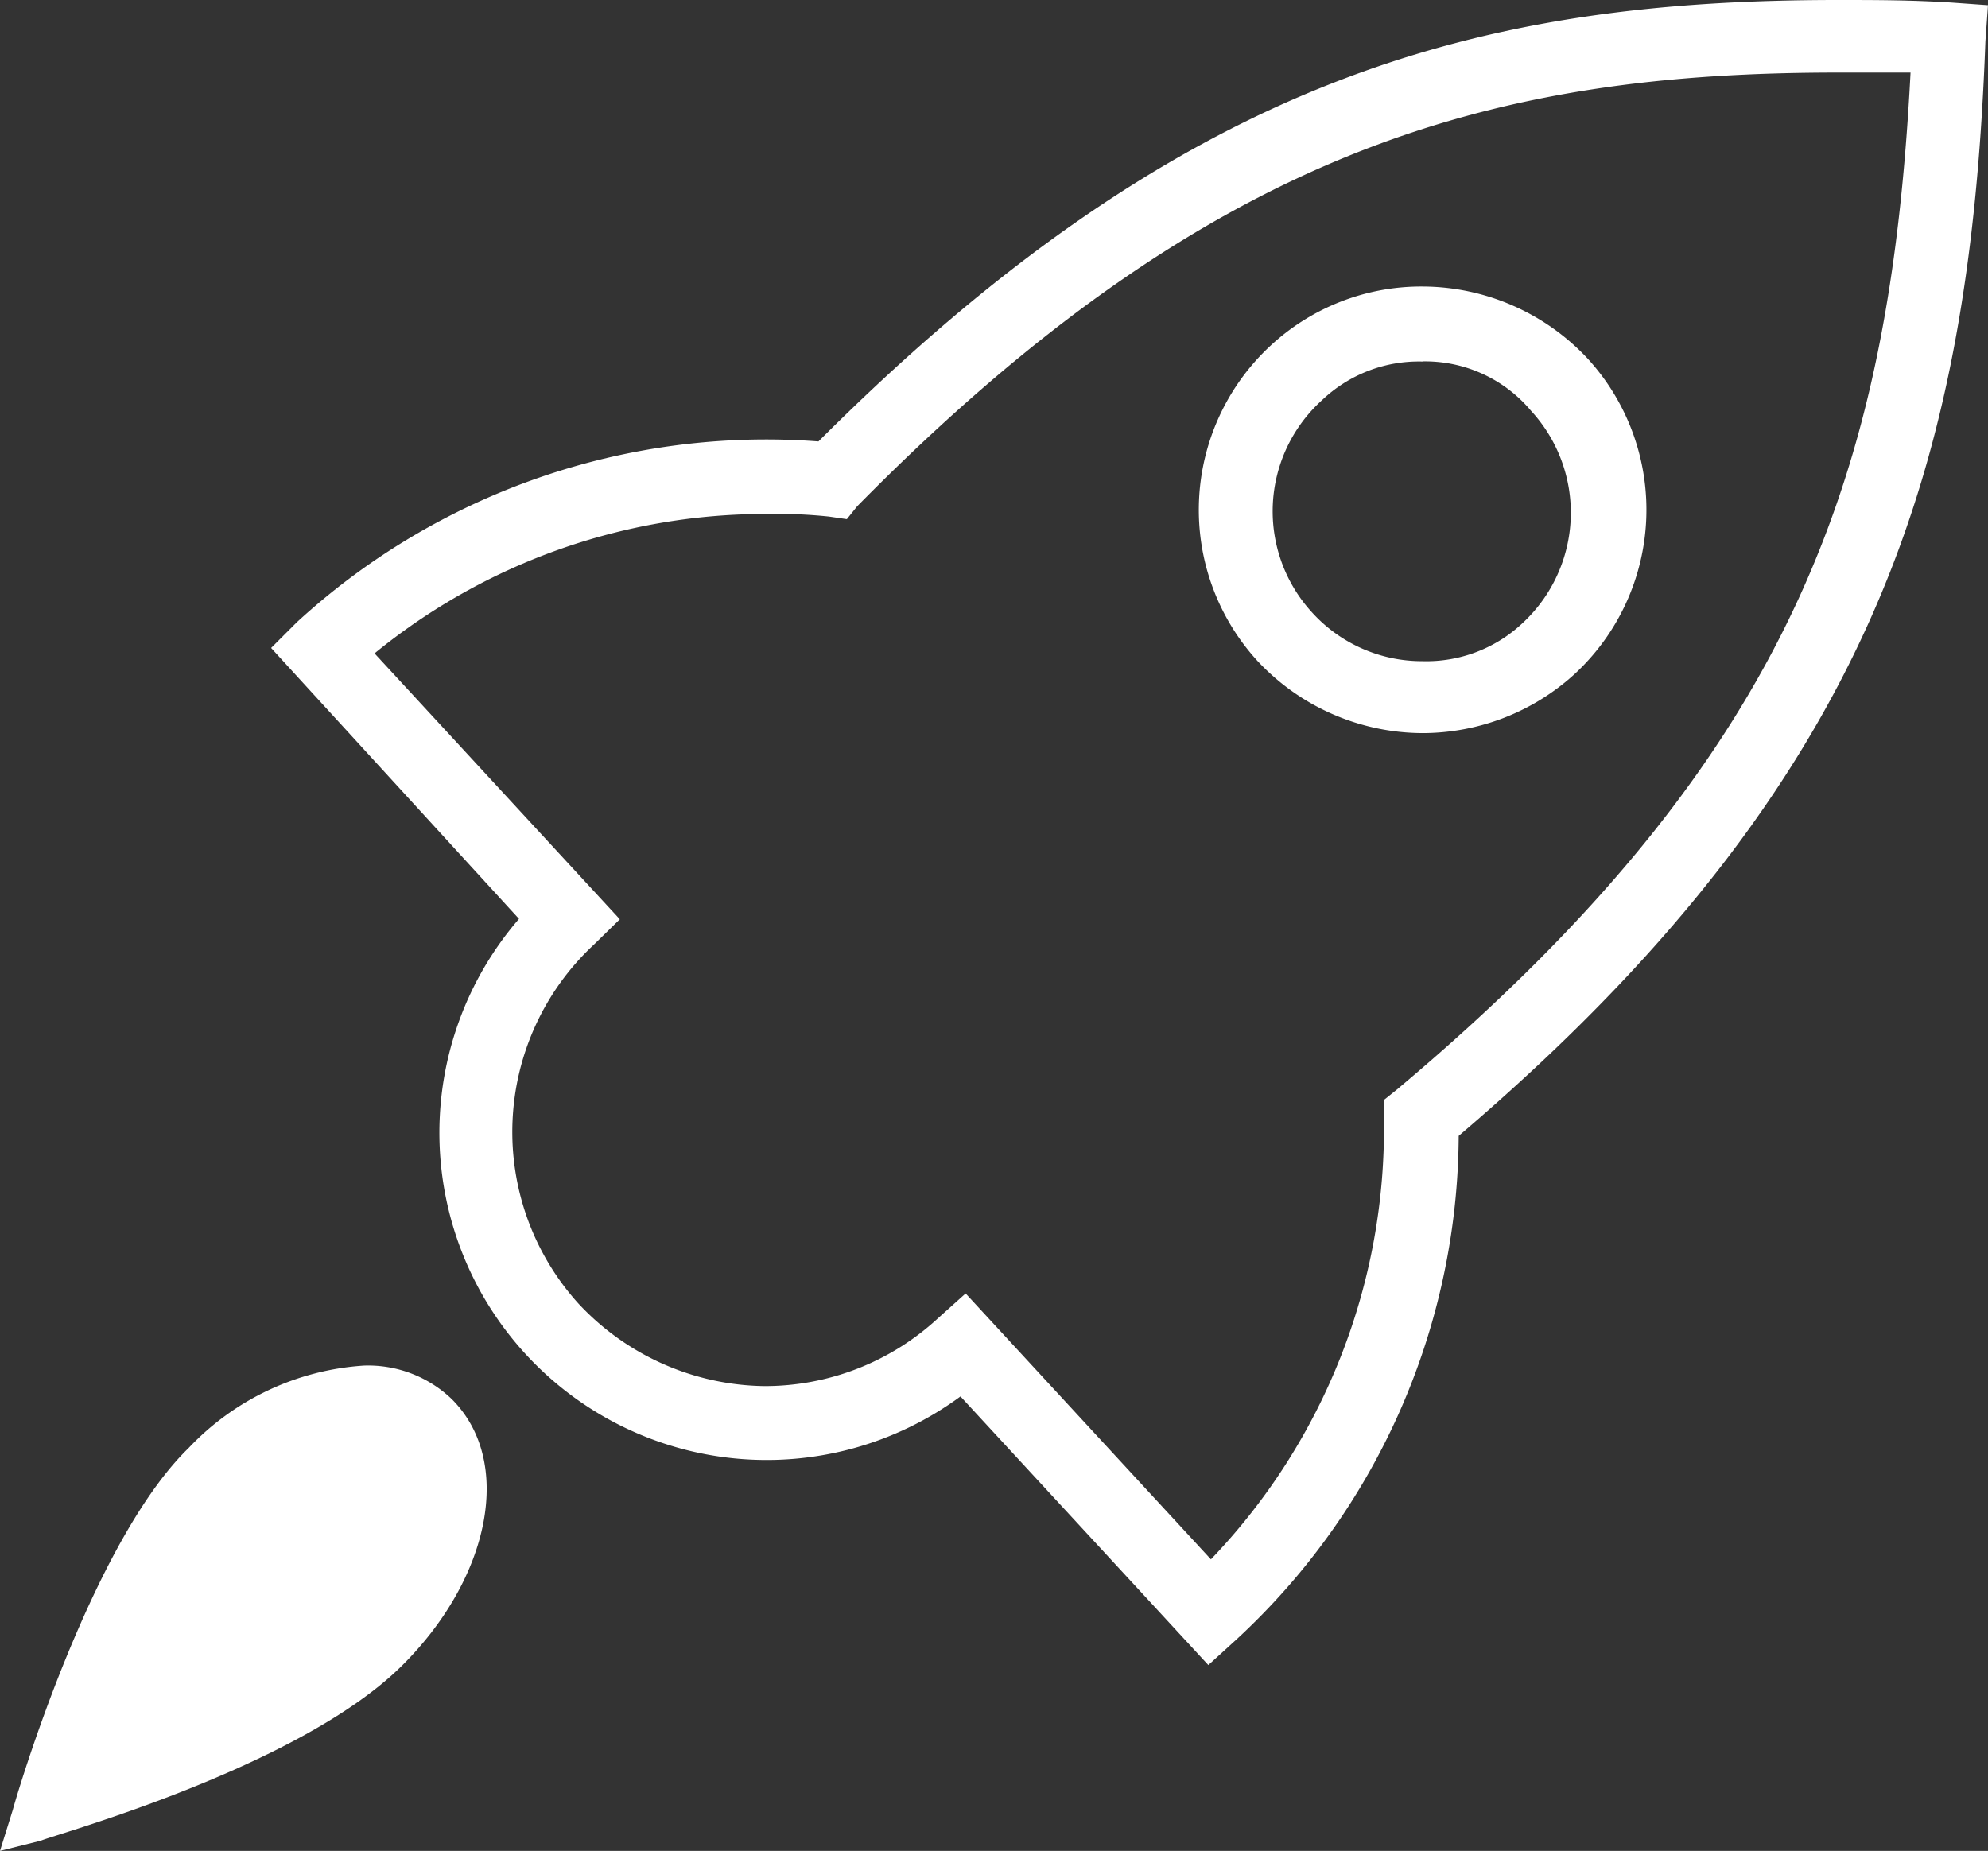
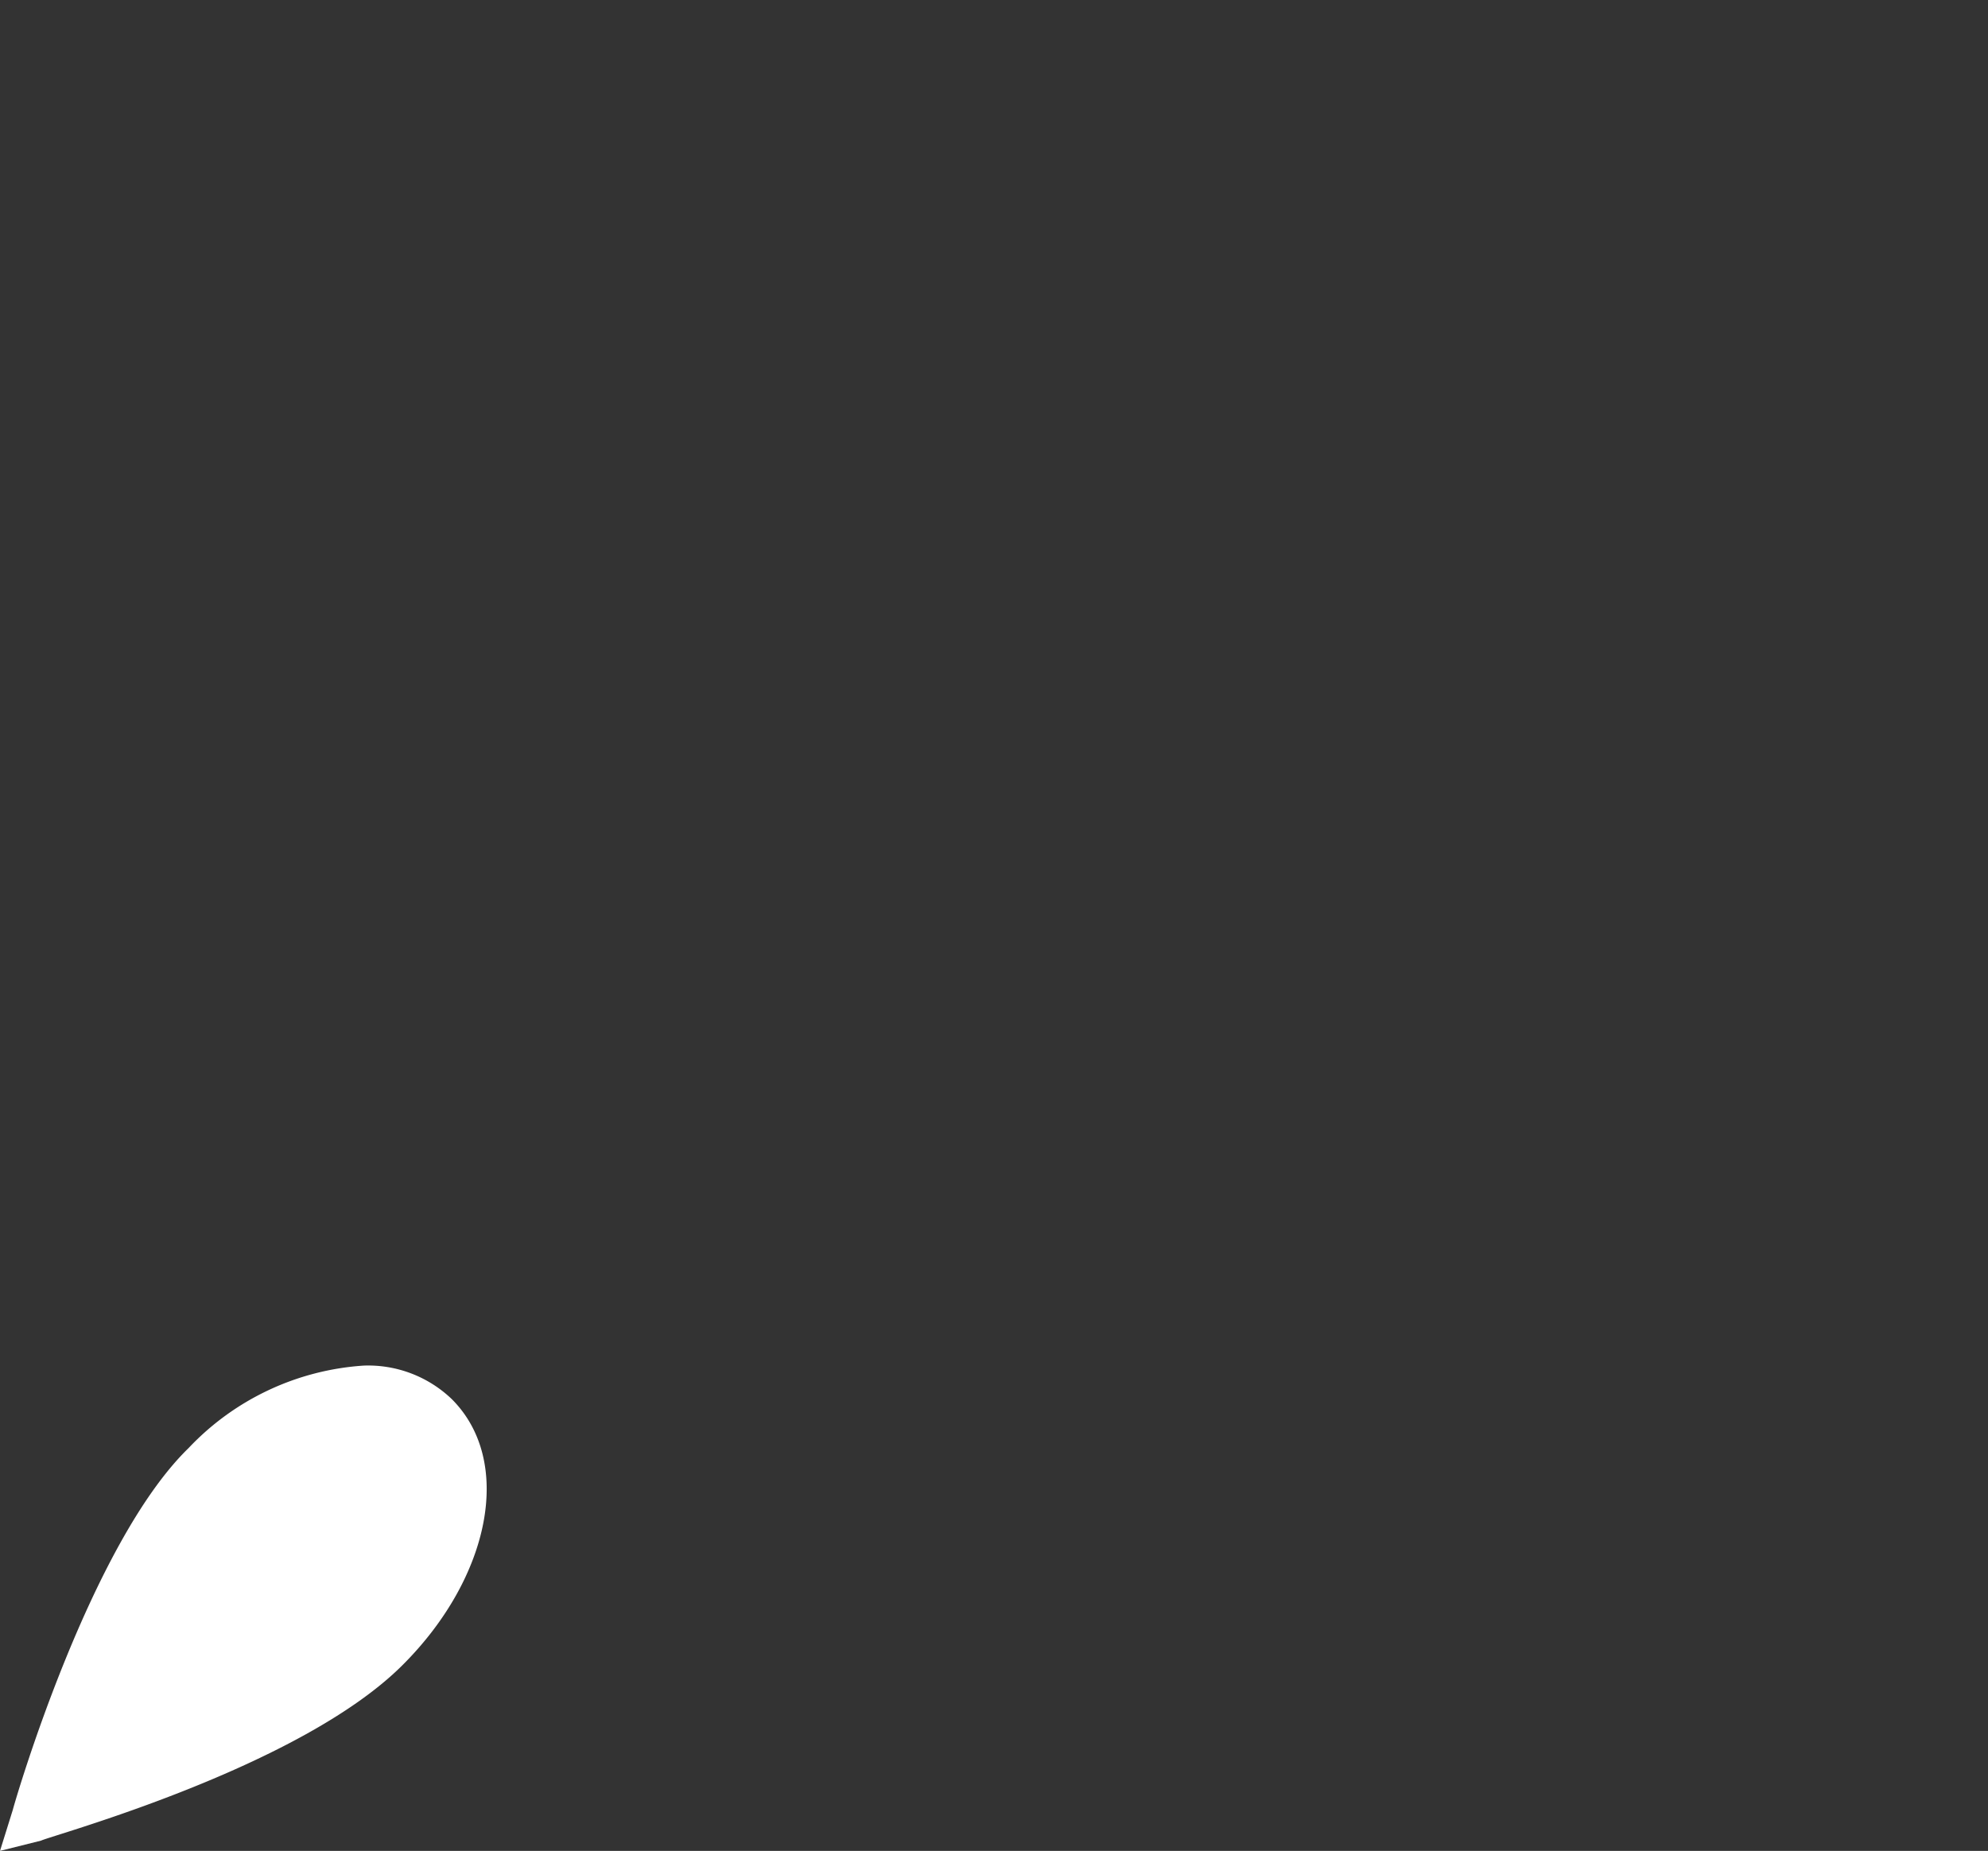
<svg xmlns="http://www.w3.org/2000/svg" width="44.399" height="41.342" viewBox="0 0 44.399 41.342">
  <rect x="0" y="0" width="44.399" height="41.342" fill="#333333" stroke="none" />
  <g id="Group_5632" data-name="Group 5632" transform="translate(-18833.699 -16841)">
    <g id="Group_5627" data-name="Group 5627" transform="translate(18860.473 16847.4)">
-       <path id="Path_3132" data-name="Path 3132" d="M61.129,36.975a5.069,5.069,0,0,1-3.69-1.614,5,5,0,0,1,.288-7.035A4.946,4.946,0,0,1,61.129,27a5.069,5.069,0,0,1,3.69,1.614,5,5,0,0,1-.288,7.035A5.051,5.051,0,0,1,61.129,36.975Zm0-8.3a3.135,3.135,0,0,0-2.249.865,3.344,3.344,0,0,0-.231,4.728,3.314,3.314,0,0,0,2.479,1.1,3.135,3.135,0,0,0,2.249-.865,3.36,3.36,0,0,0,.173-4.728A3.087,3.087,0,0,0,61.129,28.672Z" transform="translate(-56.131 -27)" fill="#ffffff" />
-     </g>
+       </g>
    <g id="Group_5628" data-name="Group 5628" transform="translate(18839.754 16841)">
-       <path id="Path_3133" data-name="Path 3133" d="M41.131,53.091l-5.535-6a7.309,7.309,0,0,1-9.86-10.667L20.2,30.373l.577-.577A15.494,15.494,0,0,1,32.424,25.76C40.612,17.572,47.243,15.9,55.2,15.9c.807,0,1.614,0,2.537.058l.807.058-.058.807c-.346,9.4-2.422,16.491-11.763,24.448a15.412,15.412,0,0,1-4.959,11.244Zm-5.42-8.3,5.478,5.939a13.9,13.9,0,0,0,3.863-9.86v-.4l.288-.231c8.937-7.5,11.013-13.838,11.474-22.718H55.2c-7.611,0-13.954,1.614-21.911,9.687l-.231.288-.4-.058a11.111,11.111,0,0,0-1.384-.058,13.8,13.8,0,0,0-8.764,3.114l5.478,5.939L27.408,37a5.714,5.714,0,0,0-.346,8.015,5.776,5.776,0,0,0,4.152,1.845,5.7,5.7,0,0,0,3.863-1.5Z" transform="translate(-20.2 -15.9)" fill="#ffffff" />
-     </g>
+       </g>
    <g id="Group_5631" data-name="Group 5631" transform="translate(18833.699 16871.502)">
      <g id="Group_5630" data-name="Group 5630" transform="translate(0 0)">
        <g id="Group_5629" data-name="Group 5629">
          <path id="Path_3134" data-name="Path 3134" d="M19.791,69.55c1.384,1.384.865,3.979-1.1,5.939-2.306,2.306-7.842,3.806-8.072,3.921L9.7,79.64l.288-.923c.058-.231,1.73-5.939,3.921-8.072A5.91,5.91,0,0,1,17.83,68.8,2.7,2.7,0,0,1,19.791,69.55Z" transform="translate(-9.7 -68.8)" fill="#fff" />
        </g>
      </g>
    </g>
  </g>
</svg>